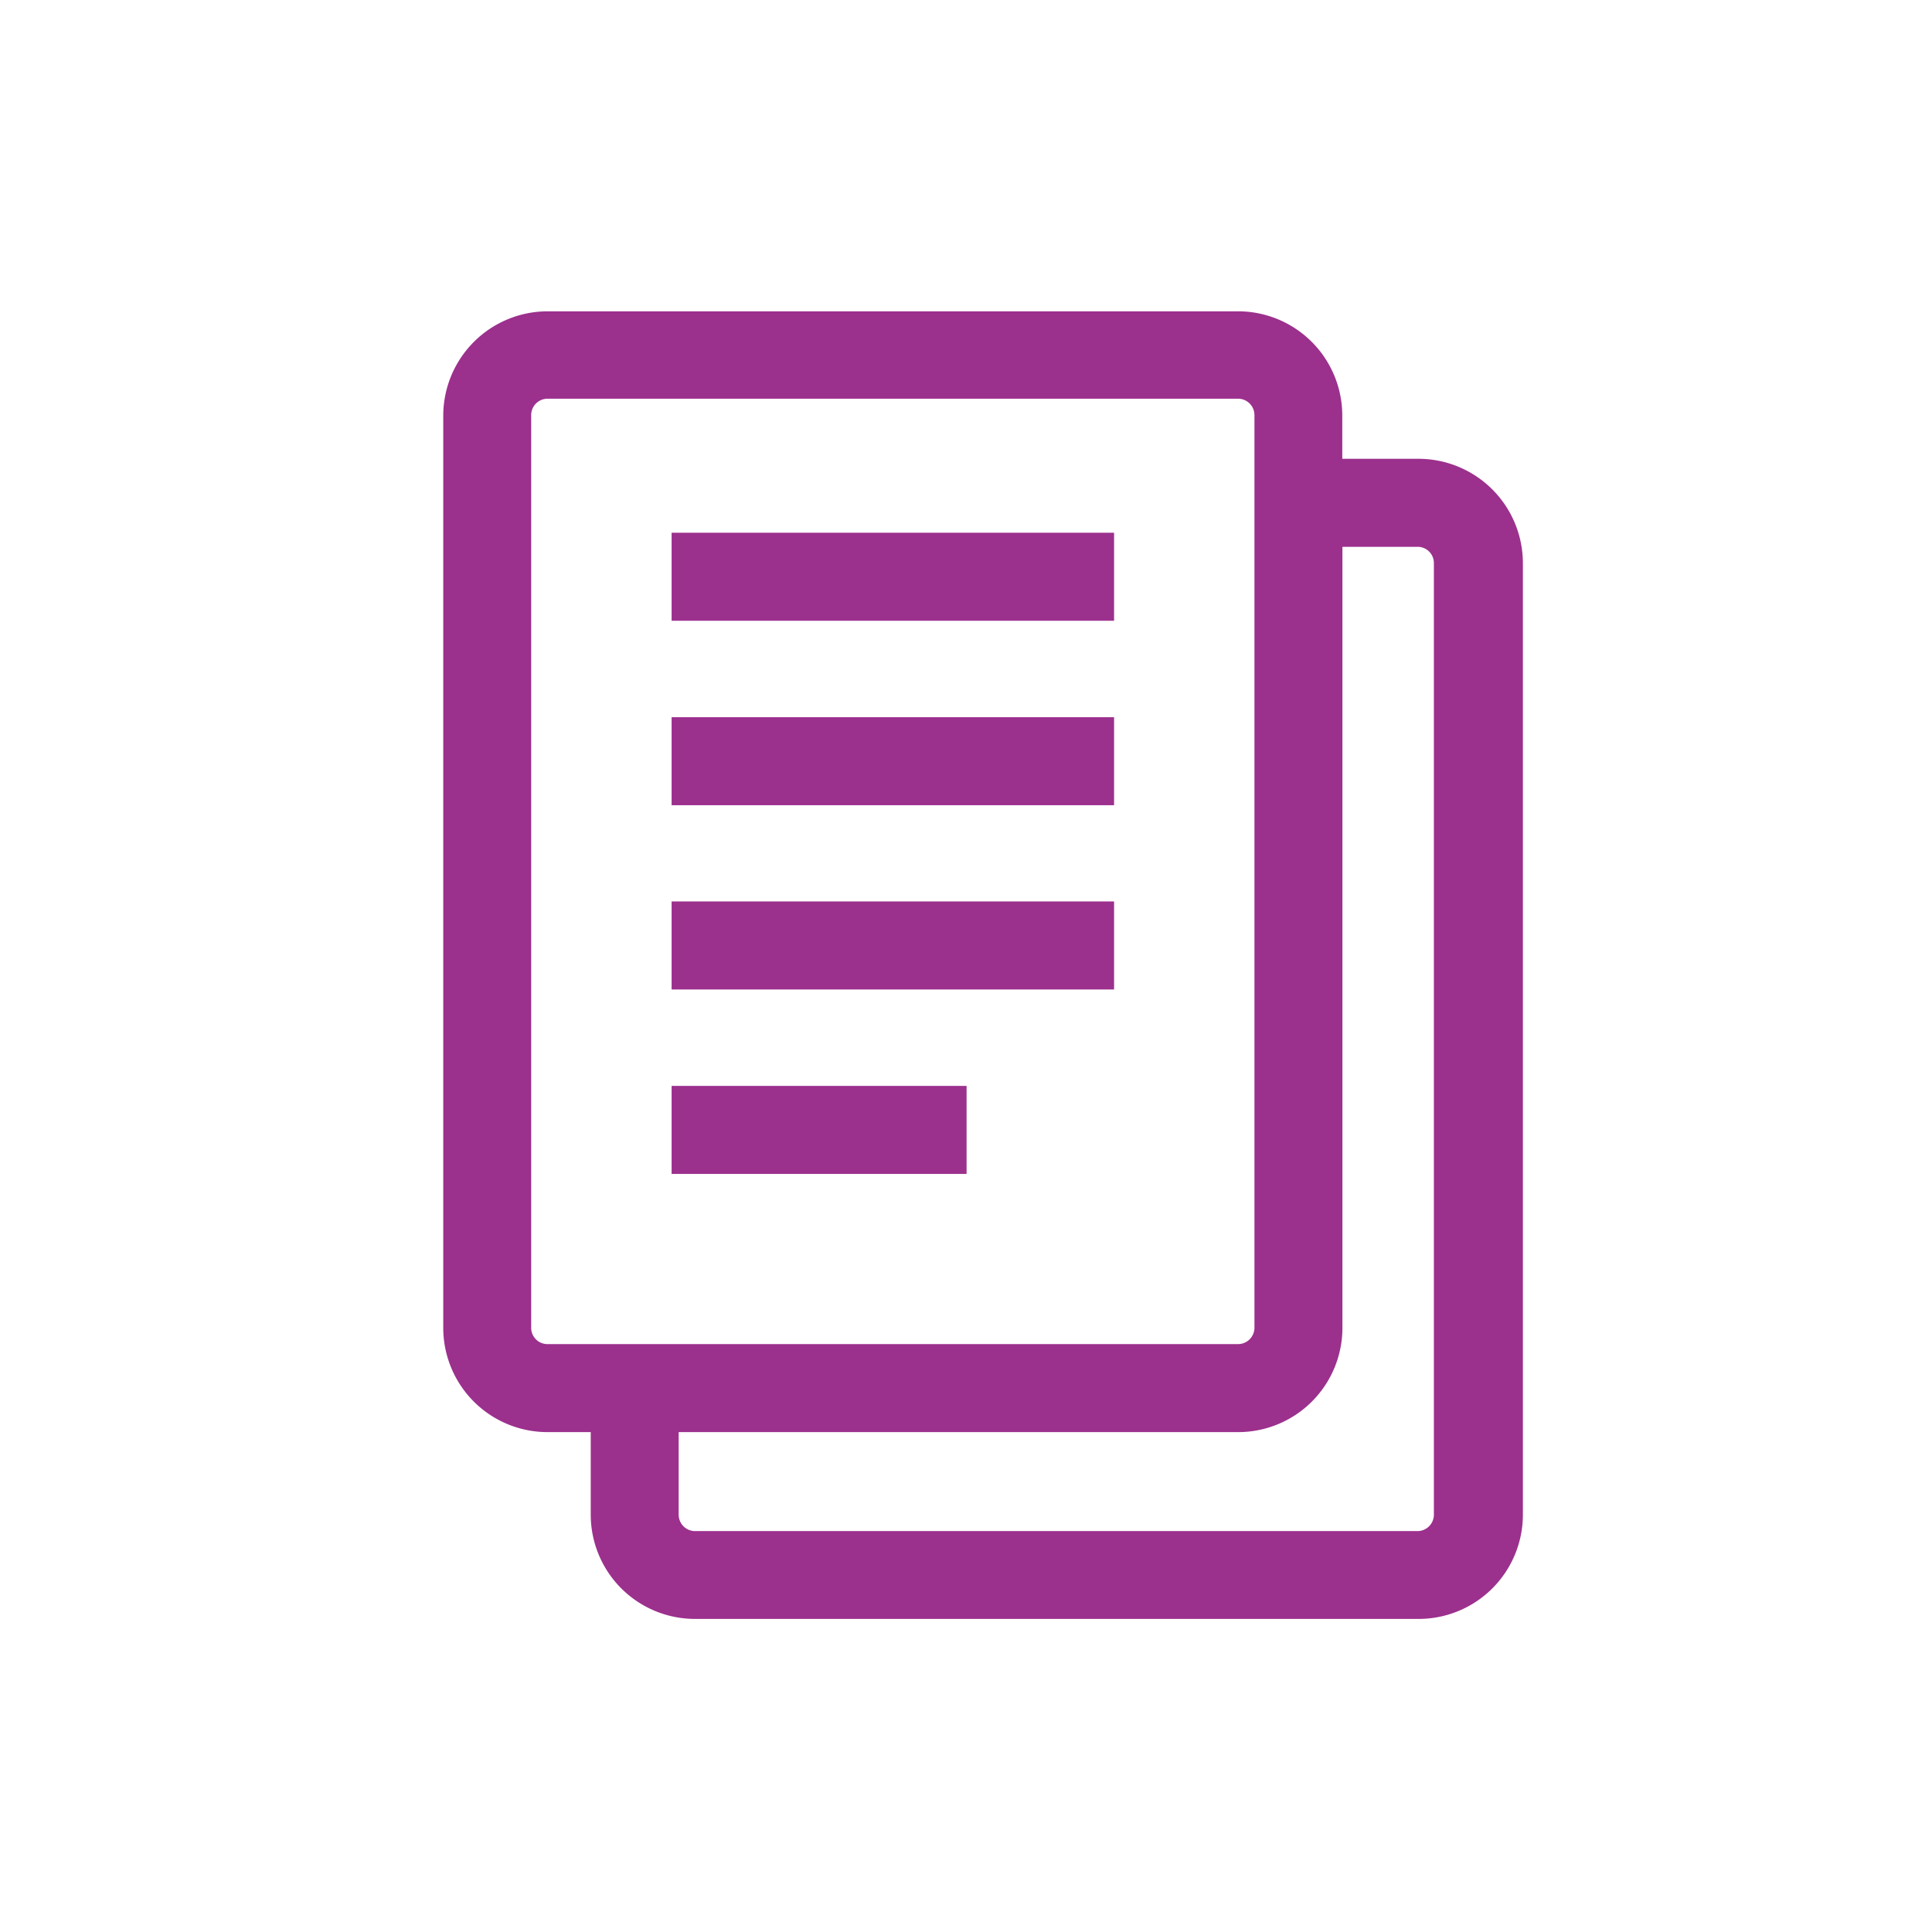
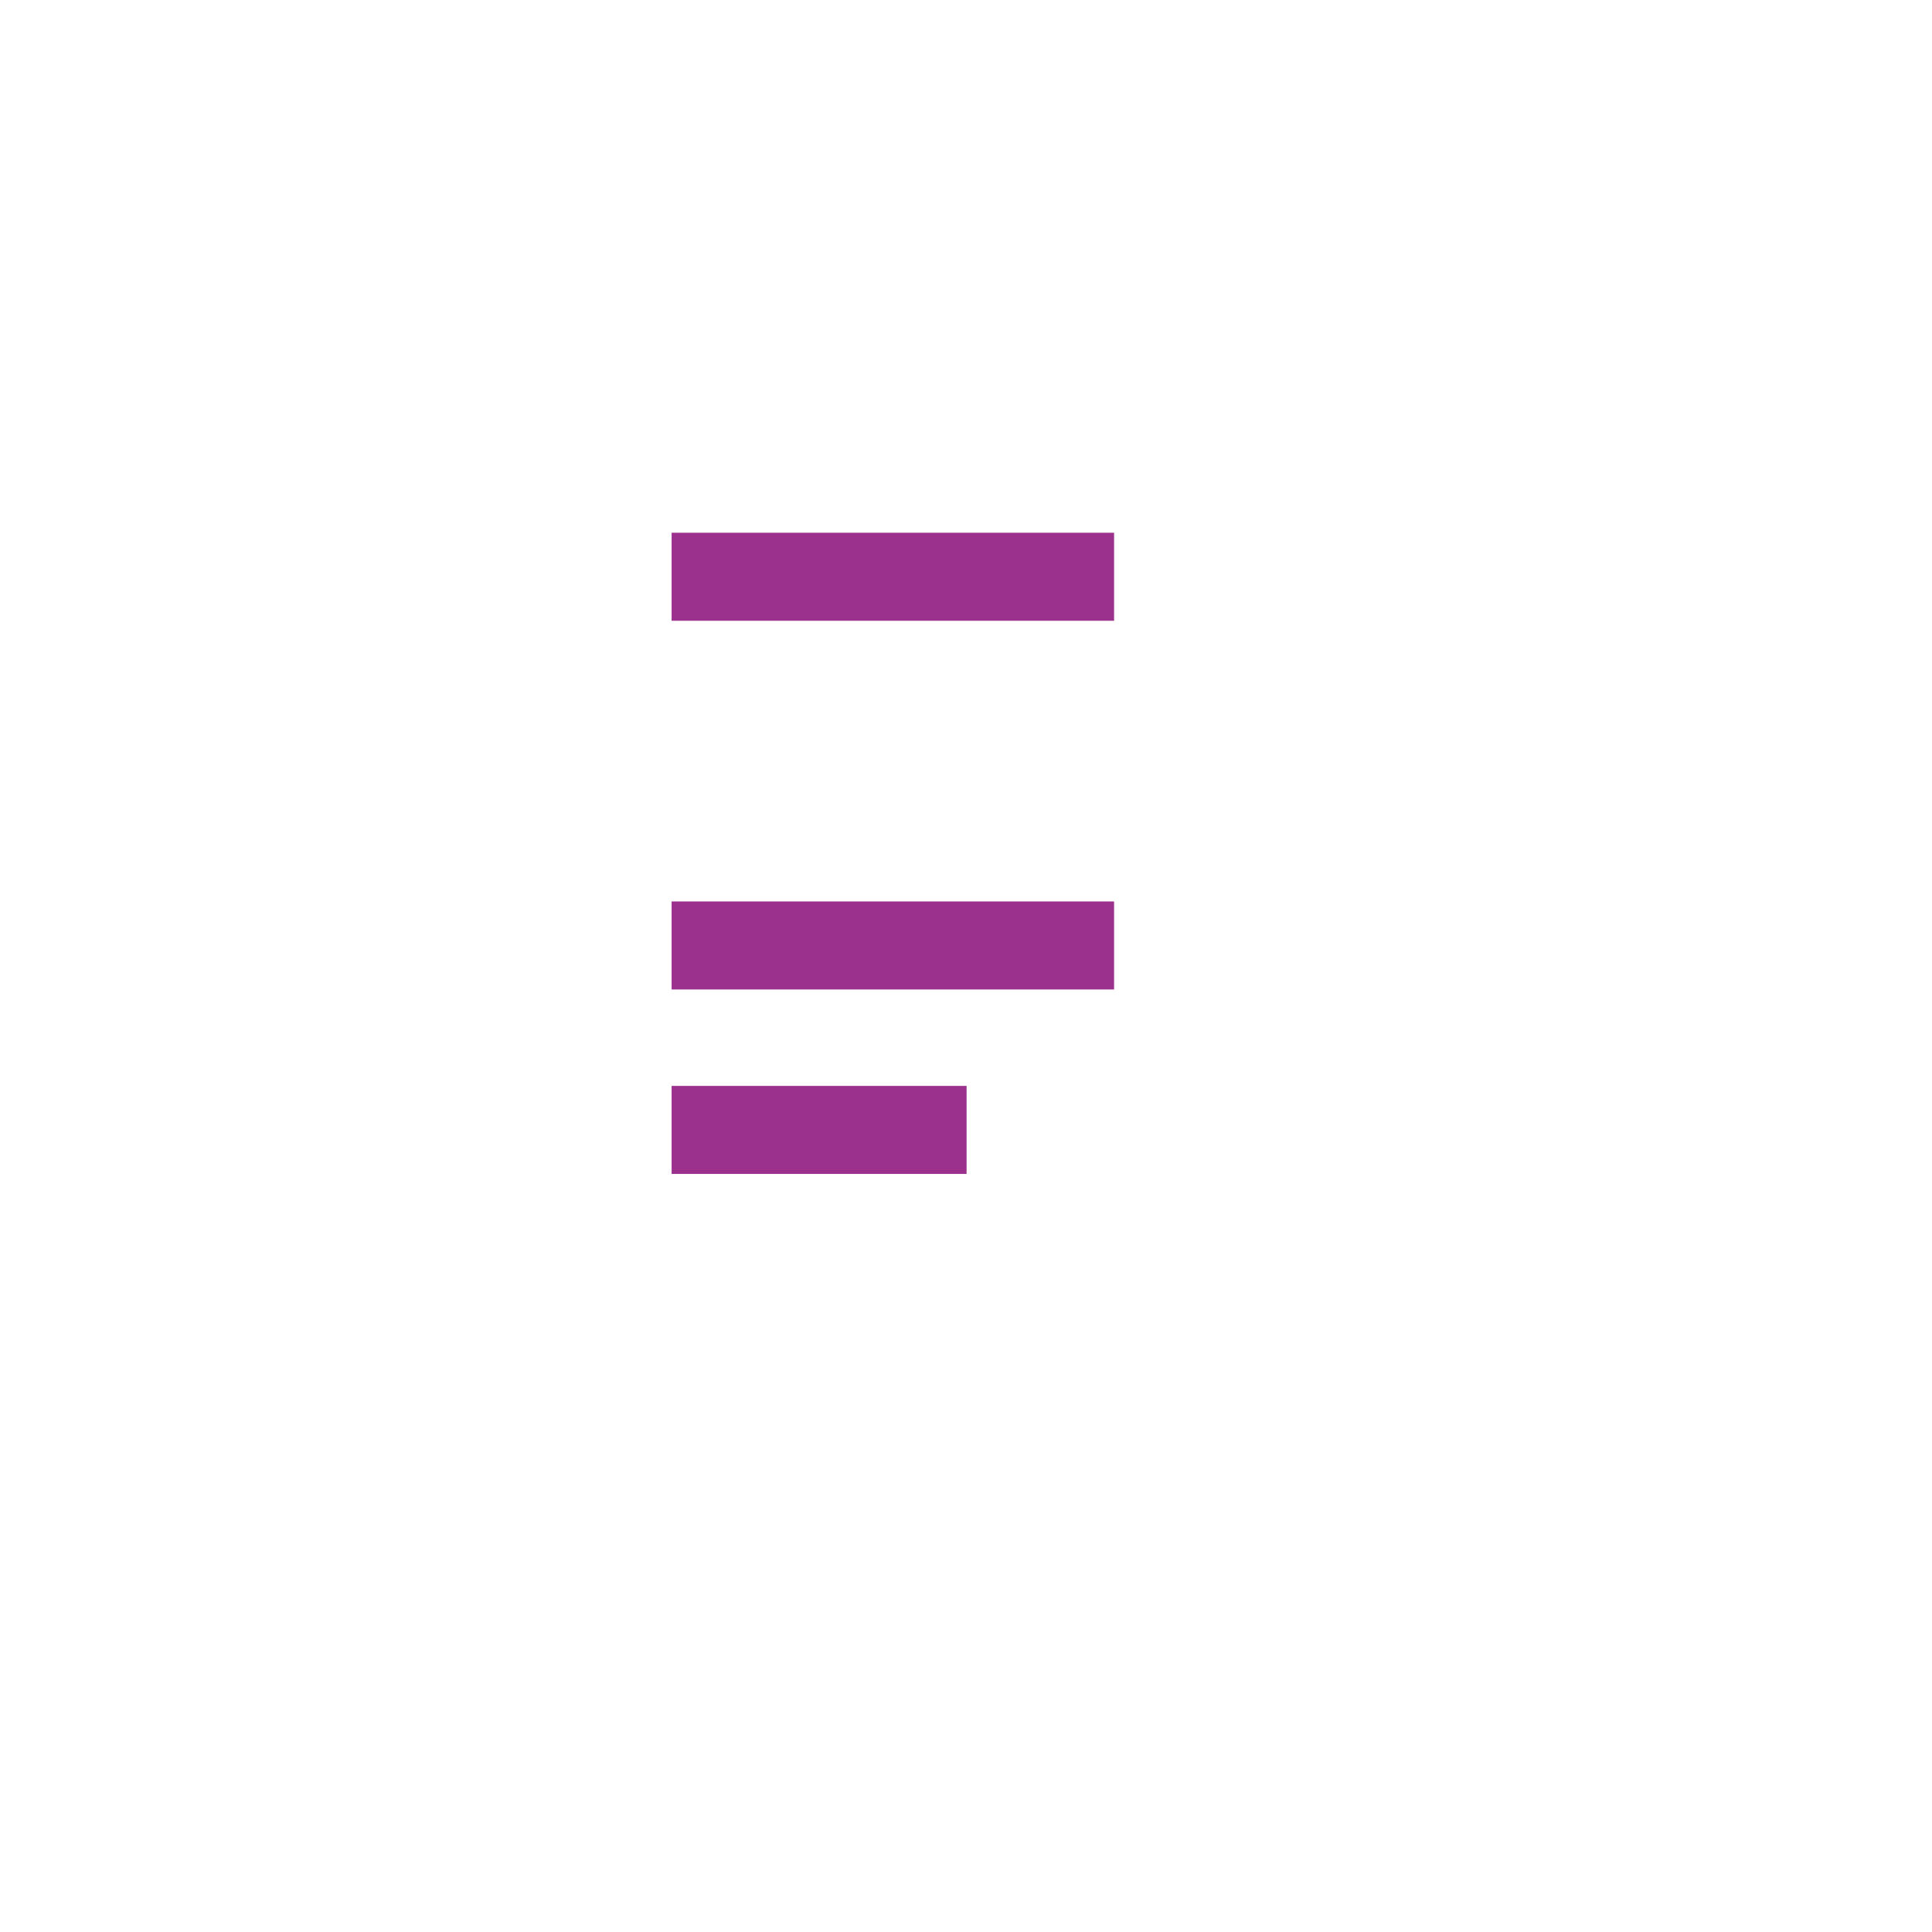
<svg xmlns="http://www.w3.org/2000/svg" width="132" height="132" viewBox="0 0 132 132">
  <g id="レイヤー_2" data-name="レイヤー 2" transform="translate(-0.373 -0.373)">
    <g id="line" transform="translate(0.373 0.373)">
-       <rect id="長方形_383" data-name="長方形 383" width="132" height="132" fill="none" />
      <rect id="長方形_384" data-name="長方形 384" width="30.23" height="6.014" transform="translate(45.887 36.398)" fill="#9c308d" />
-       <rect id="長方形_385" data-name="長方形 385" width="30.23" height="6.014" transform="translate(45.887 49.001)" fill="#9c308d" />
      <rect id="長方形_386" data-name="長方形 386" width="30.23" height="6.014" transform="translate(45.887 61.59)" fill="#9c308d" />
      <rect id="長方形_387" data-name="長方形 387" width="20.153" height="6.014" transform="translate(45.887 74.192)" fill="#9c308d" />
-       <path id="パス_2525" data-name="パス 2525" d="M89.85,26.607H84.7v-2.94A7.123,7.123,0,0,0,77.6,16.53h-47.2a7.136,7.136,0,0,0-7.123,7.136V85.983a7.123,7.123,0,0,0,7.123,7.123h2.953v5.64a7.123,7.123,0,0,0,7.123,7.123H89.917a7.123,7.123,0,0,0,7.123-7.123V33.73a7.136,7.136,0,0,0-7.19-7.123ZM29.284,85.983V23.666A1.123,1.123,0,0,1,30.393,22.5H77.6A1.123,1.123,0,0,1,78.7,23.626V85.983A1.123,1.123,0,0,1,77.6,87.093h-47.2A1.109,1.109,0,0,1,29.284,85.983ZM90.959,98.746a1.123,1.123,0,0,1-1.109,1.123H40.47a1.123,1.123,0,0,1-1.109-1.123v-5.64H77.6a7.123,7.123,0,0,0,7.11-7.123V32.62H89.85a1.109,1.109,0,0,1,1.109,1.109Z" transform="translate(7.008 4.74)" fill="#9c308d" />
    </g>
  </g>
</svg>